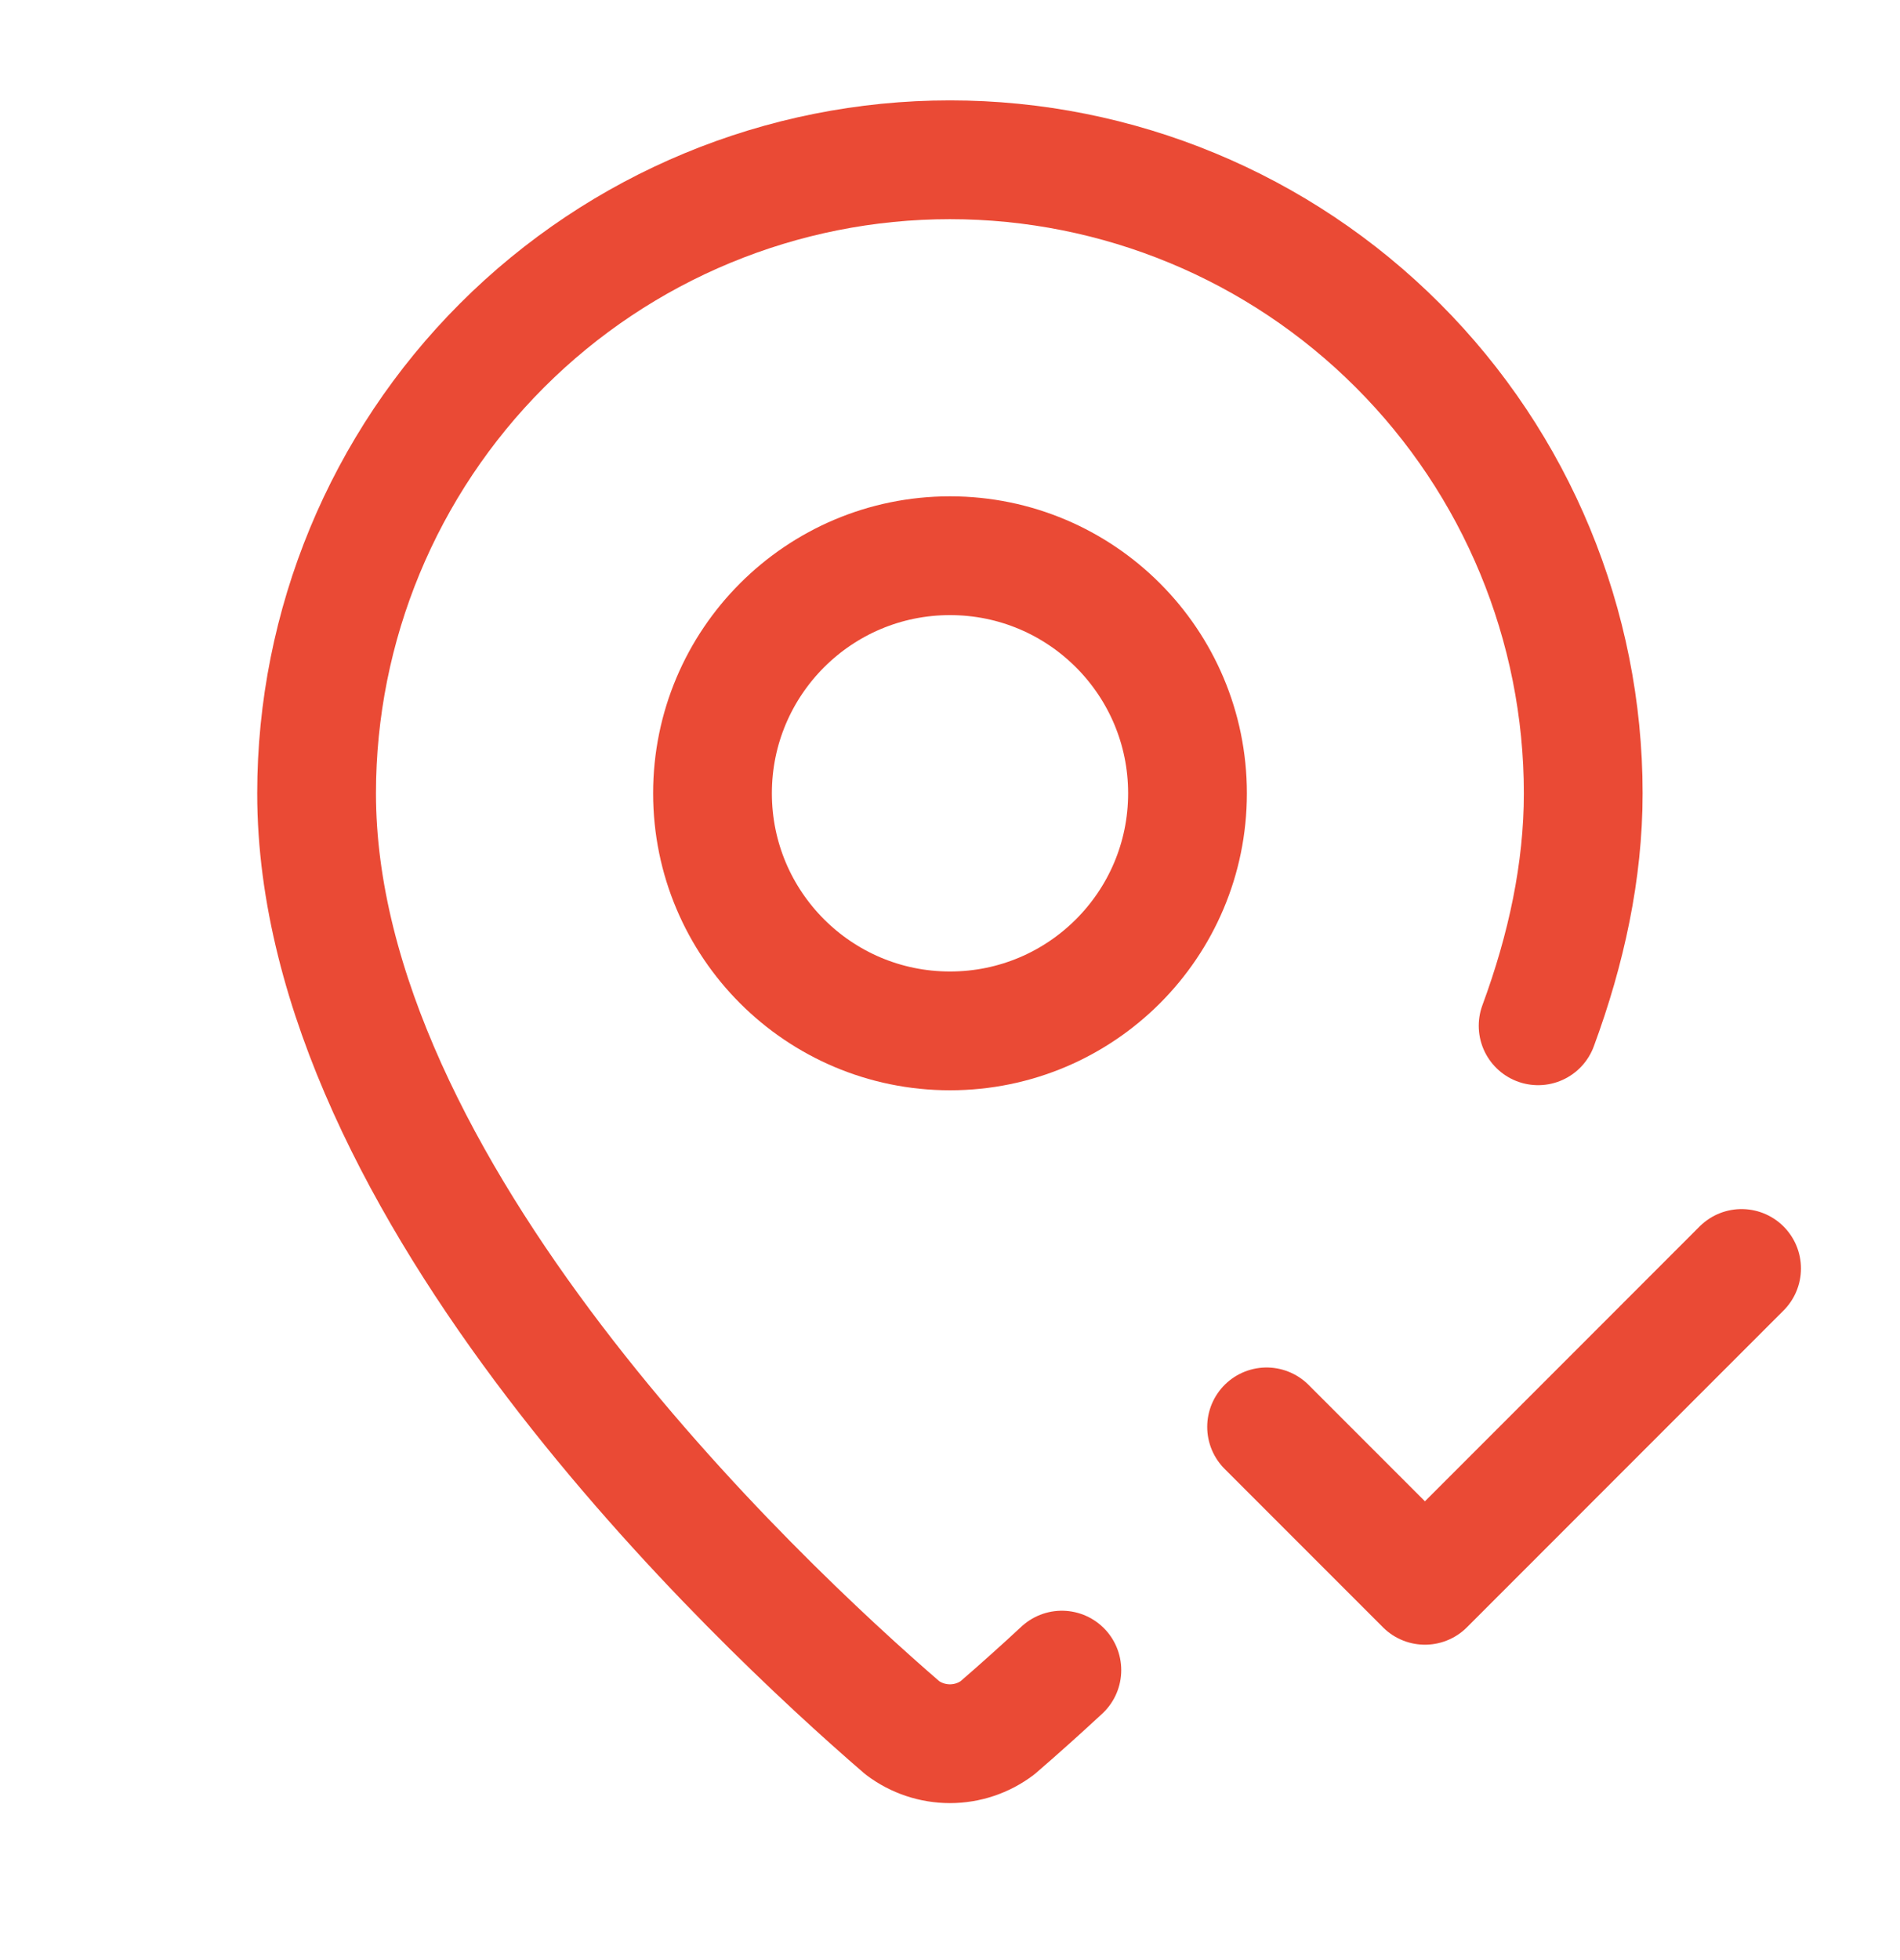
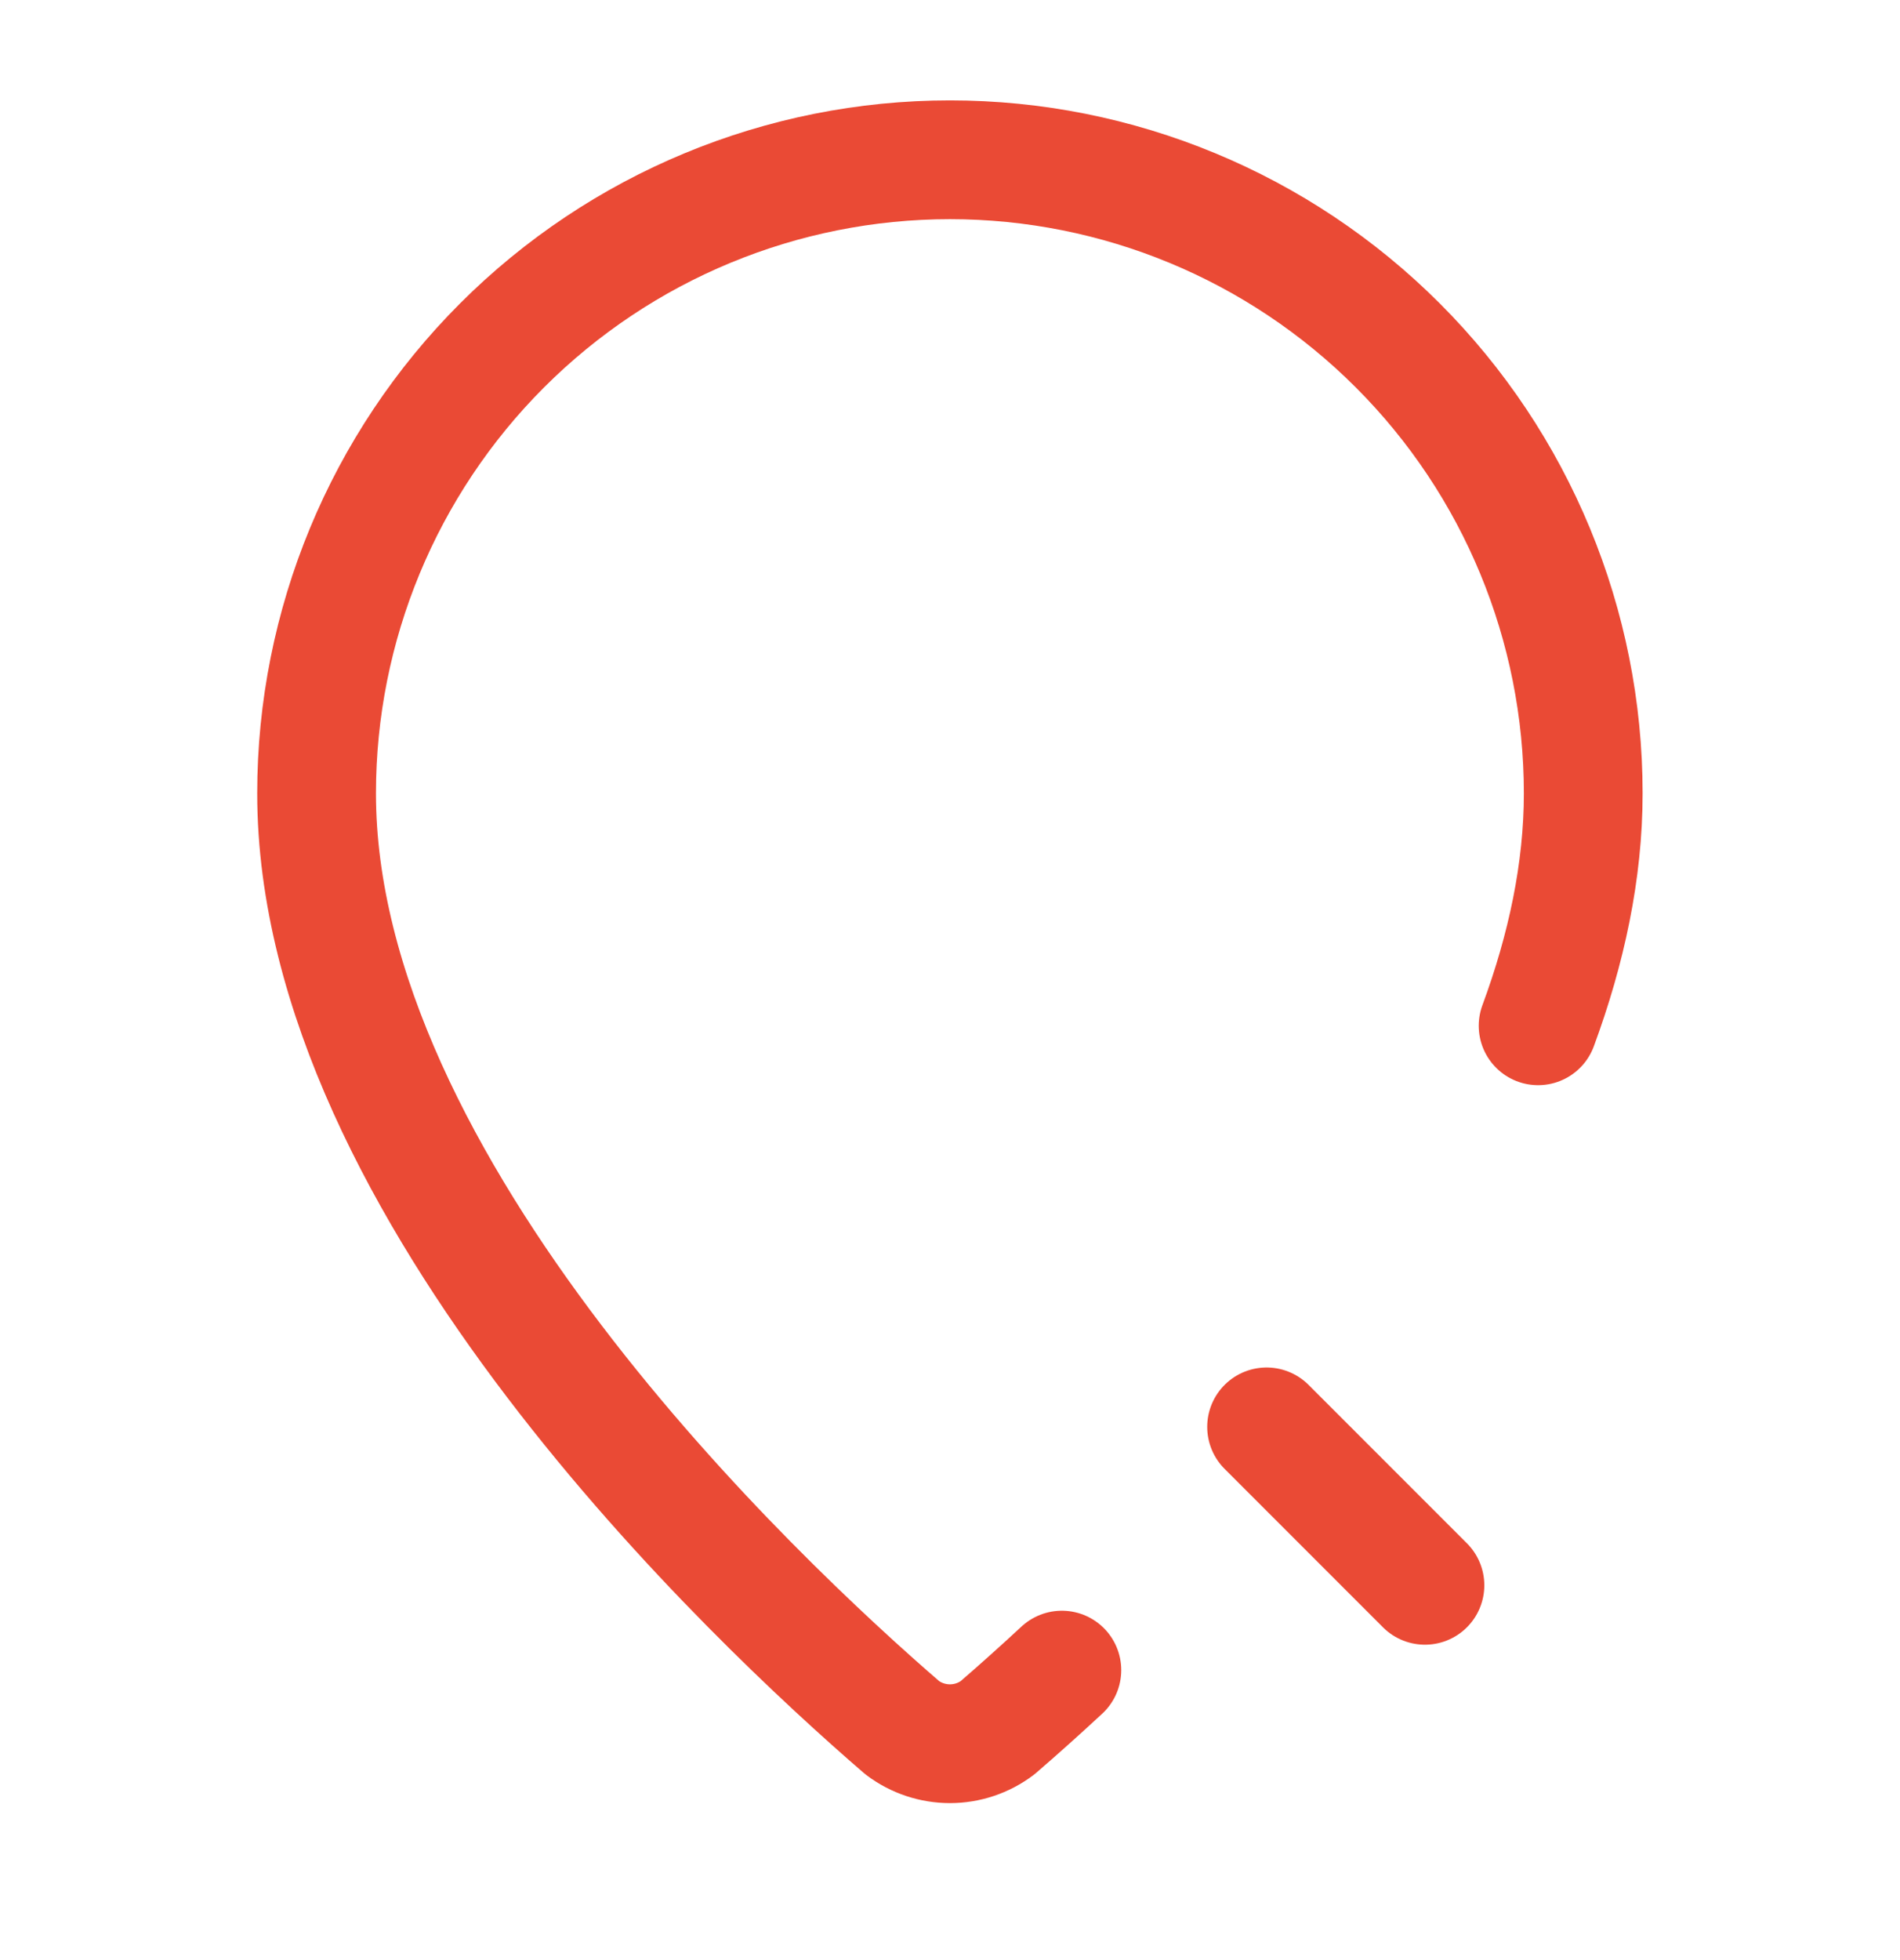
<svg xmlns="http://www.w3.org/2000/svg" width="32" height="33" viewBox="0 0 32 33" fill="none">
  <path d="M25.905 17.27C26.381 15.981 26.665 14.664 26.665 13.357C26.665 10.528 25.542 7.815 23.541 5.815C21.541 3.814 18.828 2.69 15.999 2.69C13.17 2.69 10.457 3.814 8.456 5.815C6.456 7.815 5.332 10.528 5.332 13.357C5.332 20.014 12.717 26.948 15.197 29.089C15.428 29.263 15.71 29.357 15.999 29.357C16.288 29.357 16.569 29.263 16.8 29.089C17.167 28.772 17.528 28.448 17.884 28.118" stroke="#EA4A35" stroke-width="2" stroke-linecap="round" stroke-linejoin="round" />
-   <path d="M16 17.356C18.209 17.356 20 15.566 20 13.356C20 11.147 18.209 9.356 16 9.356C13.791 9.356 12 11.147 12 13.356C12 15.566 13.791 17.356 16 17.356Z" stroke="#EA4A35" stroke-width="2" stroke-linecap="round" stroke-linejoin="round" />
-   <path d="M21.332 24.023L23.999 26.69L29.332 21.356" stroke="#EA4A35" stroke-width="2" stroke-linecap="round" stroke-linejoin="round" />
+   <path d="M21.332 24.023L23.999 26.69" stroke="#EA4A35" stroke-width="2" stroke-linecap="round" stroke-linejoin="round" />
</svg>